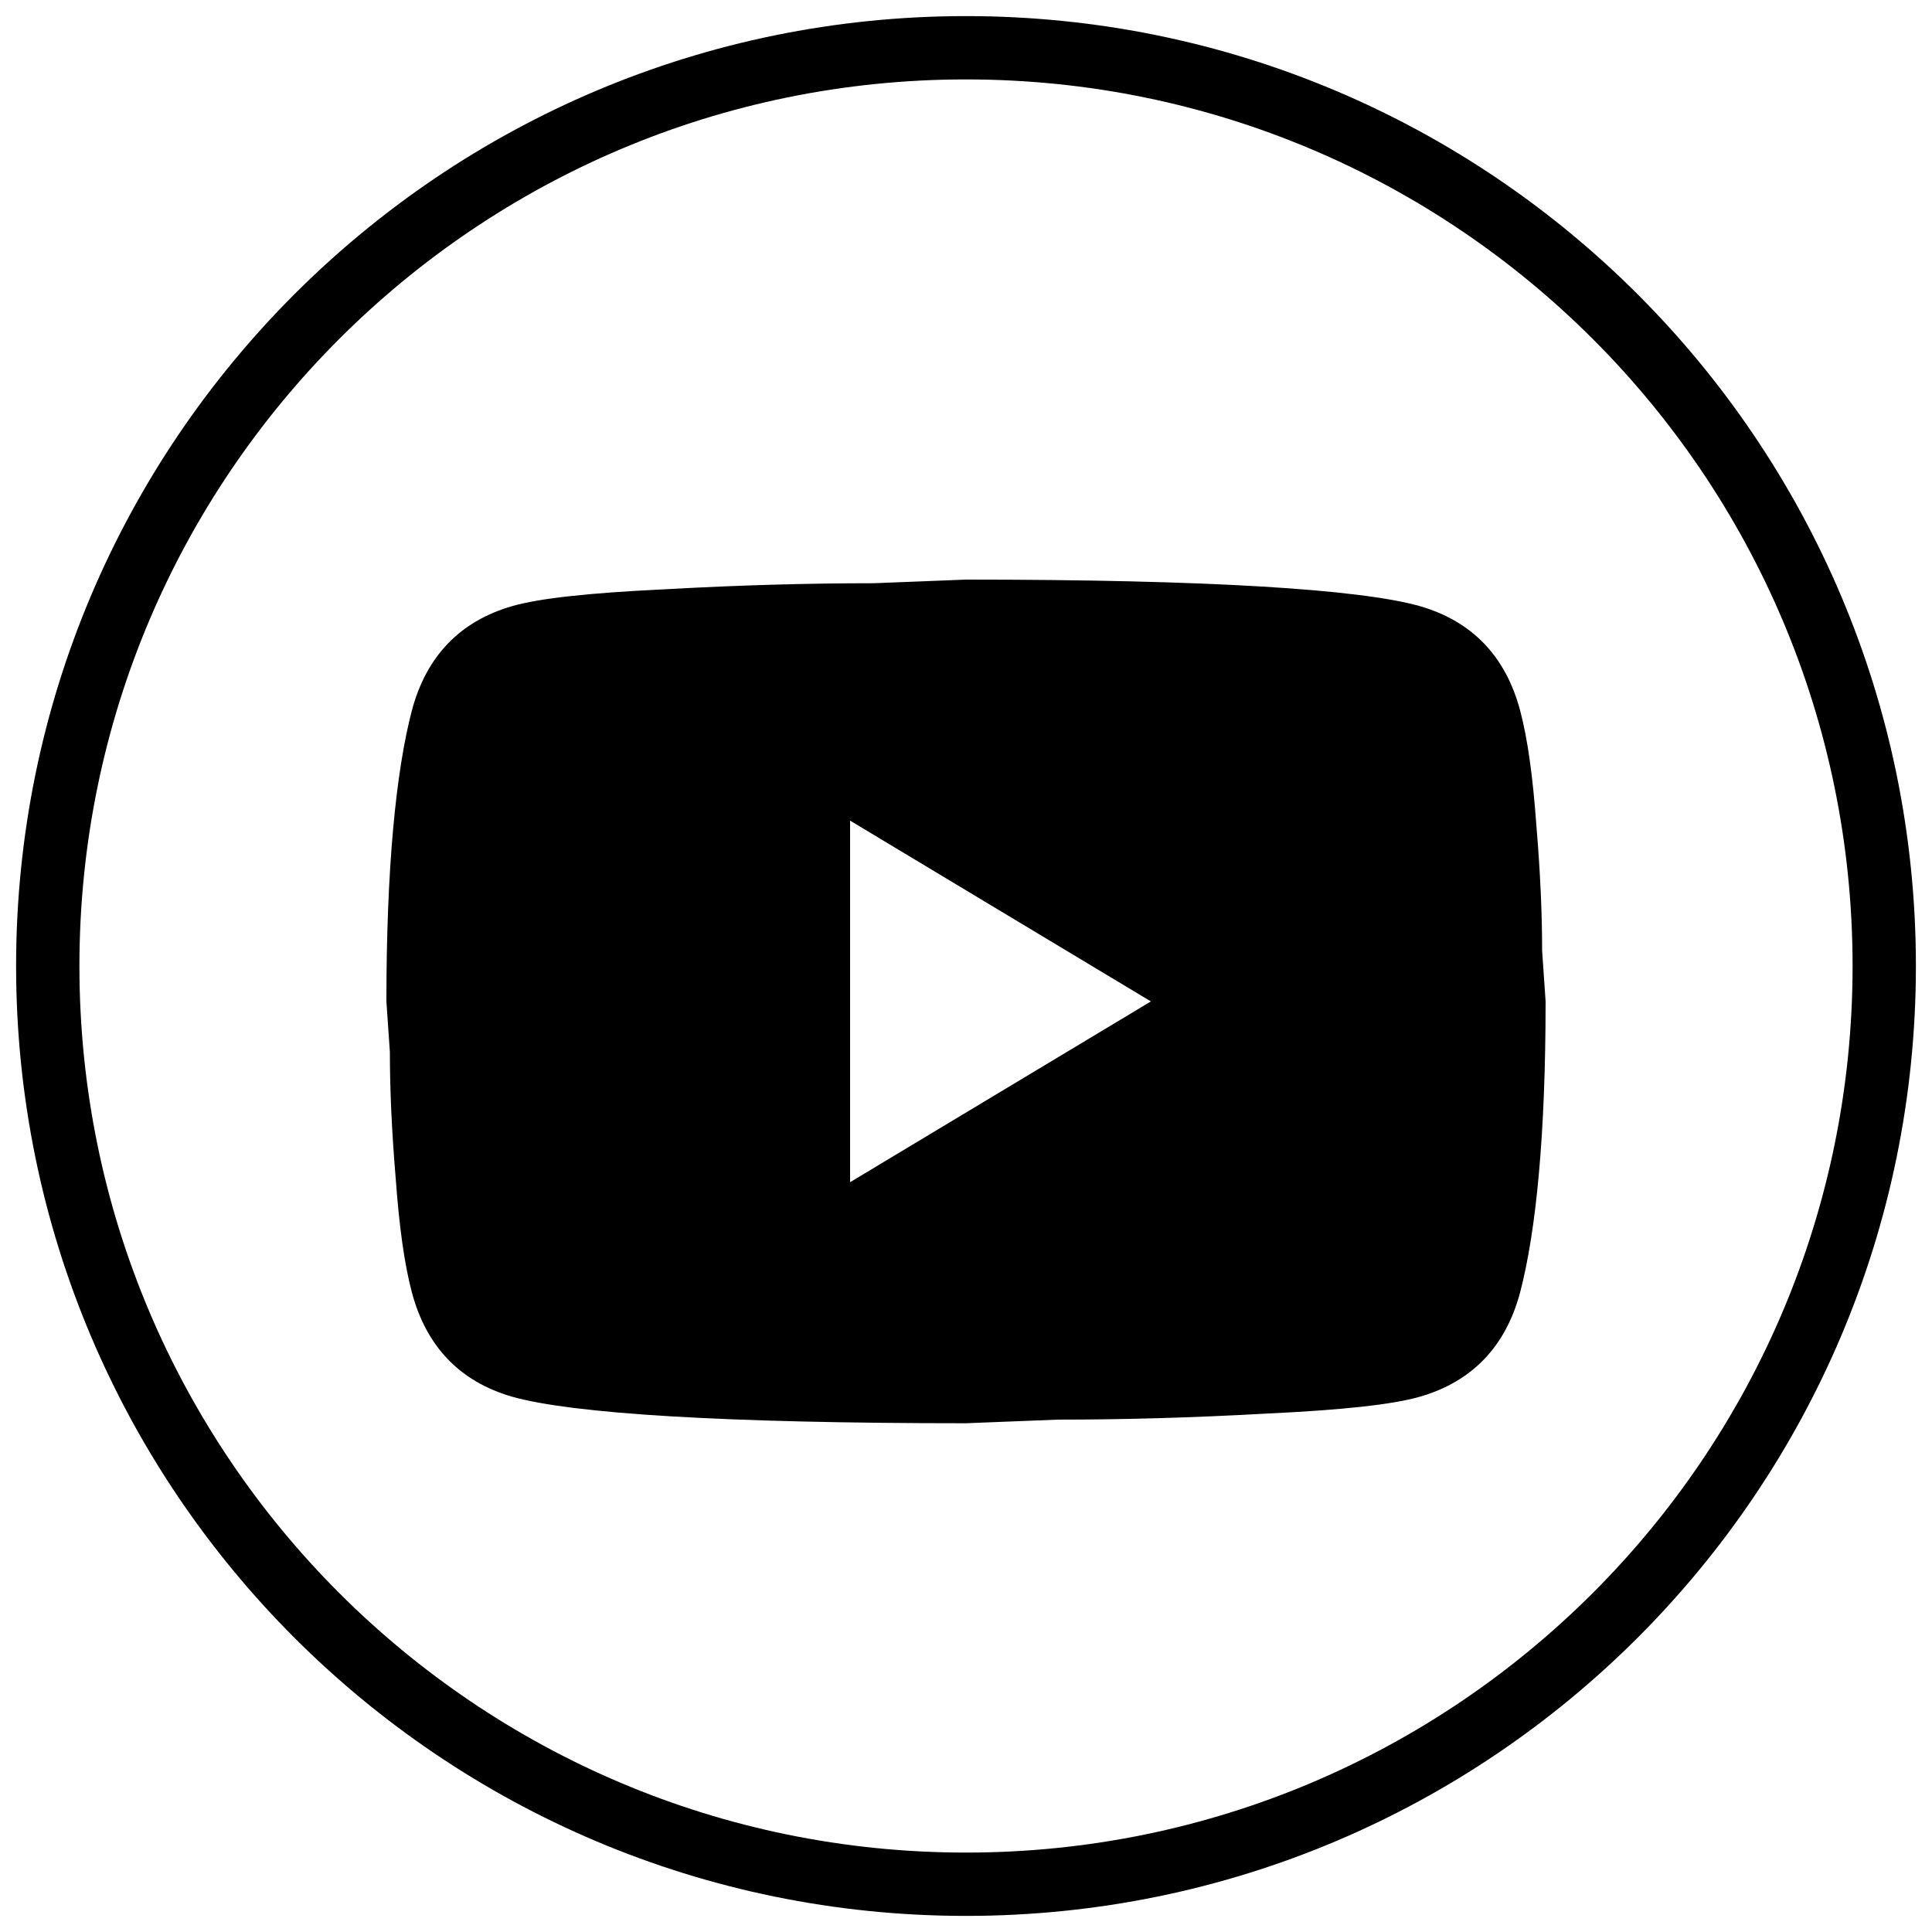
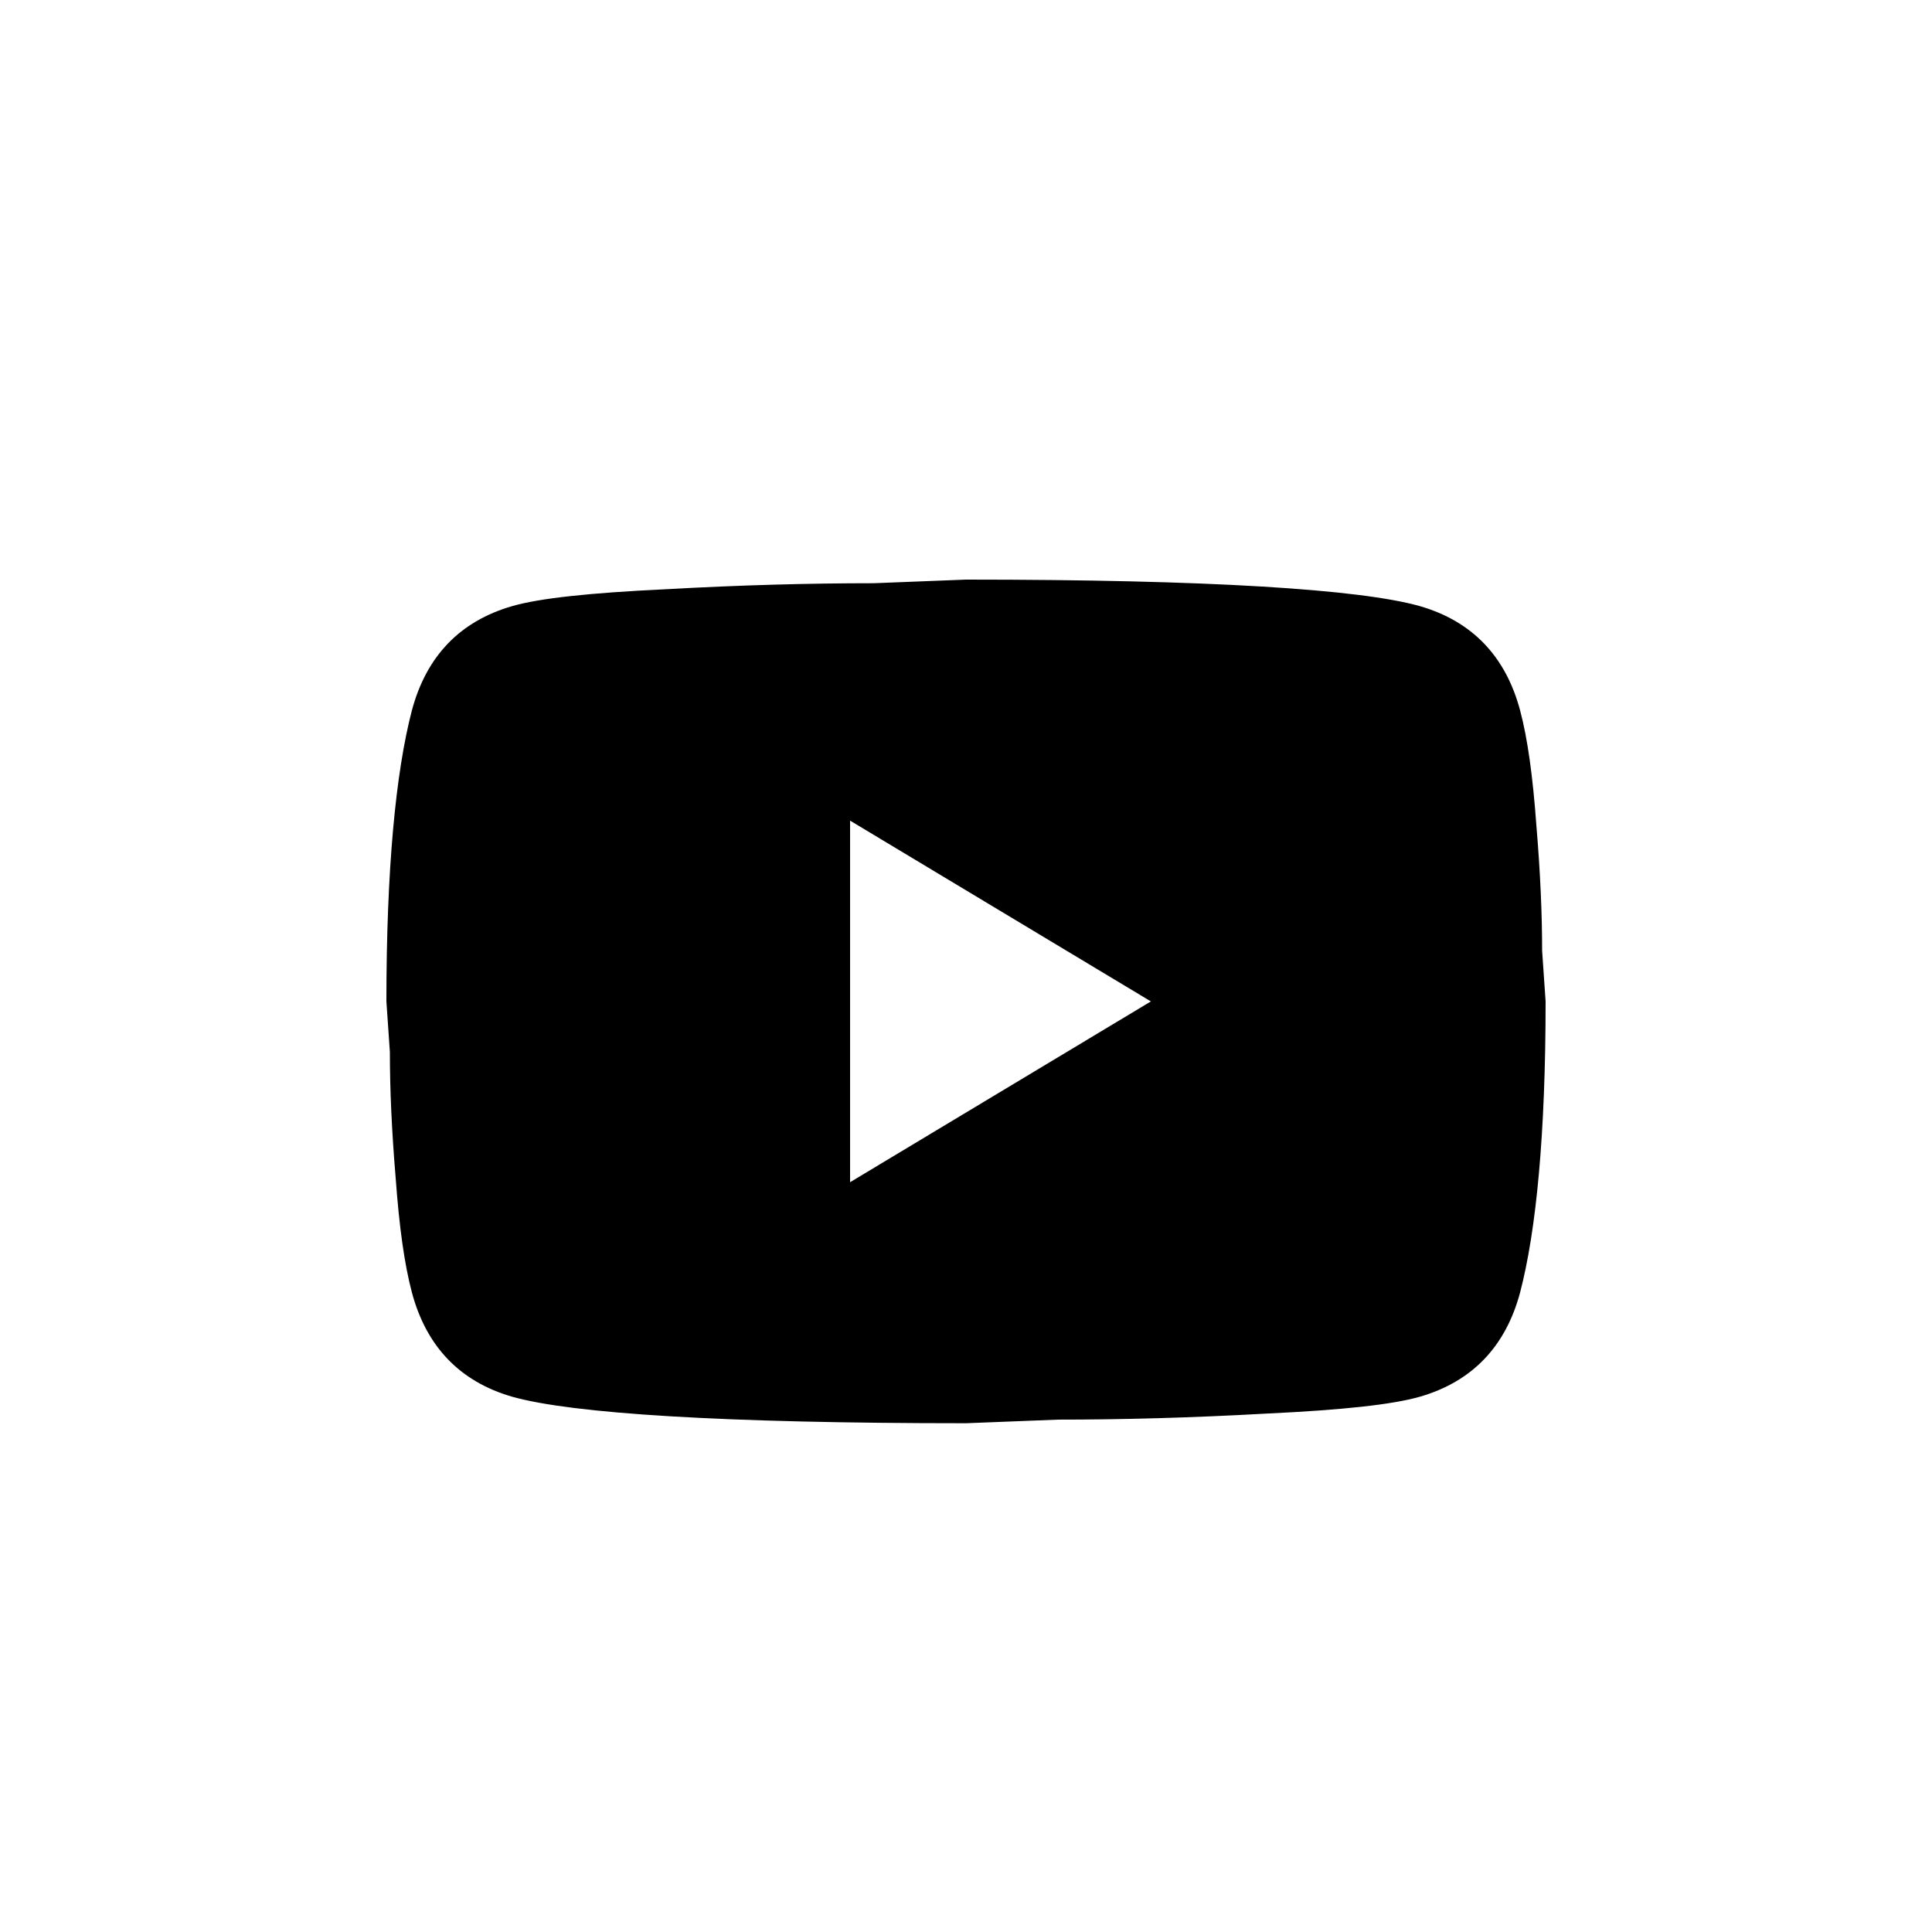
<svg xmlns="http://www.w3.org/2000/svg" width="120" height="120" viewBox="0 0 120 120" fill="none">
  <path d="M52.8 73.429L71.484 62.2L52.8 50.971V73.429ZM94.416 44.122C94.884 45.881 95.208 48.239 95.424 51.233C95.676 54.228 95.784 56.81 95.784 59.056L96 62.2C96 70.397 95.424 76.423 94.416 80.278C93.516 83.647 91.428 85.817 88.188 86.753C86.496 87.24 83.4 87.577 78.648 87.801C73.968 88.063 69.684 88.175 65.724 88.175L60 88.4C44.916 88.4 35.52 87.801 31.812 86.753C28.572 85.817 26.484 83.647 25.584 80.278C25.116 78.519 24.792 76.161 24.576 73.167C24.324 70.172 24.216 67.59 24.216 65.344L24 62.2C24 54.003 24.576 47.977 25.584 44.122C26.484 40.753 28.572 38.583 31.812 37.647C33.504 37.16 36.6 36.823 41.352 36.599C46.032 36.337 50.316 36.225 54.276 36.225L60 36C75.084 36 84.48 36.599 88.188 37.647C91.428 38.583 93.516 40.753 94.416 44.122Z" fill="black" />
-   <path fill-rule="evenodd" clip-rule="evenodd" d="M60 115.067C90.412 115.067 115.067 90.412 115.067 60C115.067 29.587 90.412 4.933 60 4.933C29.587 4.933 4.933 29.587 4.933 60C4.933 90.412 29.587 115.067 60 115.067ZM60 119C92.585 119 119 92.585 119 60C119 27.415 92.585 1 60 1C27.415 1 1 27.415 1 60C1 92.585 27.415 119 60 119Z" fill="black" />
</svg>